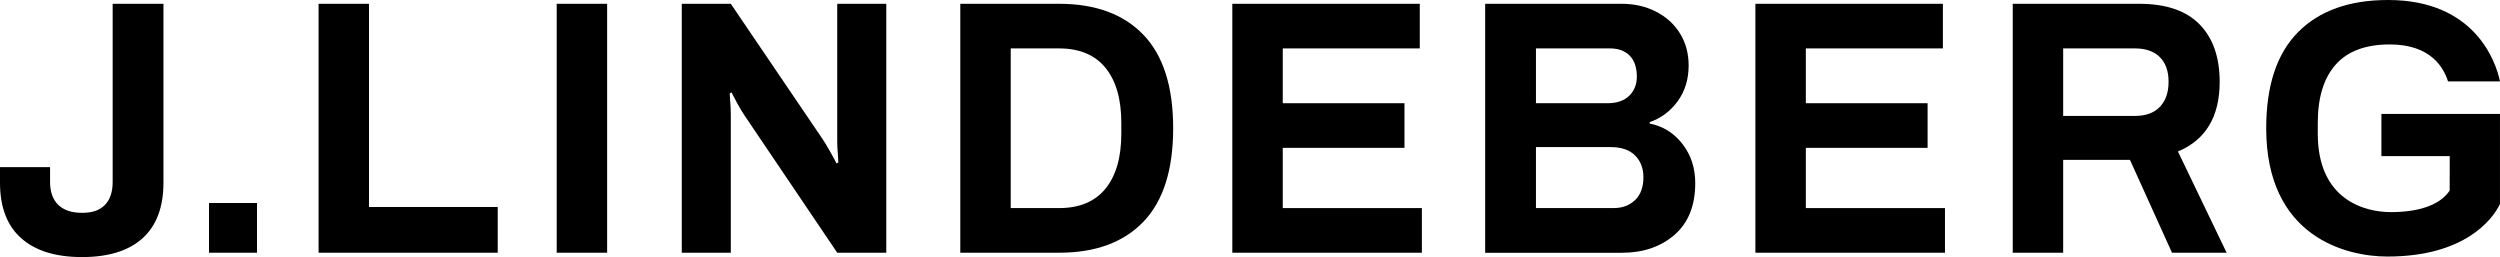
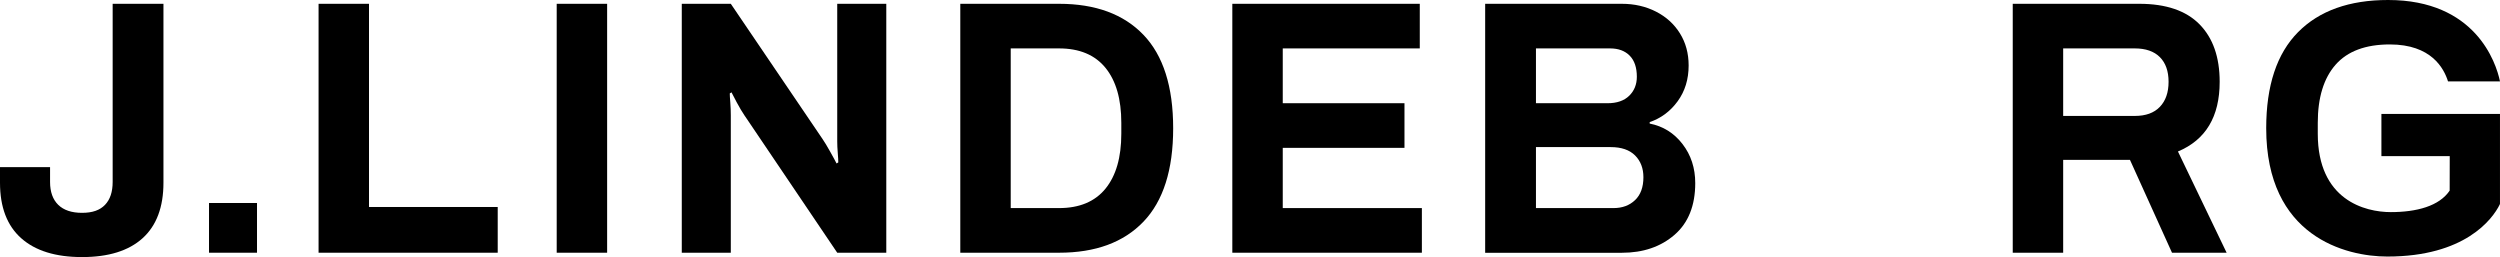
<svg xmlns="http://www.w3.org/2000/svg" width="100%" viewBox="0 0 1342 138" fill="none">
  <path d="M1341.88 109.734C1337.92 117.821 1323.02 137.715 1281.54 137.715C1259.18 137.715 1216.5 127.018 1216.5 68.85C1216.5 45.955 1222.2 28.761 1233.6 17.254C1245.01 5.746 1261.12 0 1281.94 0C1328.65 0 1339.84 33.292 1342 43.705H1314.1C1311.88 36.623 1305.1 23.855 1282.86 23.855C1269.84 23.855 1260.14 27.486 1253.76 34.718C1247.38 41.964 1244.18 52.376 1244.18 65.939V71.761C1244.18 107.438 1269.54 113.86 1283.37 113.86C1297.2 113.86 1309.42 110.649 1314.98 102.307L1315.02 83.823H1278.34V61.153H1341.99V109.269C1341.99 109.344 1341.99 109.419 1341.96 109.479C1341.93 109.599 1341.88 109.689 1341.86 109.734H1341.88Z" fill="#000" />
  <path d="M1107.51 62.233H1145.98C1151.83 62.233 1156.31 60.613 1159.42 57.358C1162.52 54.117 1164.09 49.631 1164.09 43.914C1164.09 38.198 1162.52 33.787 1159.42 30.667C1156.31 27.546 1151.82 25.986 1145.98 25.986H1107.51V62.233ZM1143.37 85.804H1107.51V135.674H1080.44V2.04H1148.4C1162.7 2.04 1173.48 5.716 1180.69 13.038C1187.91 20.374 1191.52 30.667 1191.52 43.914C1191.52 62.609 1184.05 75.076 1169.12 81.318L1195.25 135.66H1165.93L1143.35 85.789L1143.37 85.804Z" fill="#000" />
-   <path d="M942.301 2.04V135.66H1044.06V111.699H969.371V79.367H1034.73V55.407H969.371V25.986H1042.94V2.04H942.301Z" fill="#000" />
  <path d="M824.502 111.699H866.135C870.865 111.699 874.723 110.274 877.711 107.408C880.699 104.558 882.185 100.462 882.185 95.136C882.185 90.335 880.684 86.434 877.711 83.448C874.723 80.463 870.369 78.962 864.634 78.962H824.502V111.699ZM824.502 55.407H862.967C867.937 55.407 871.811 54.072 874.543 51.416C877.276 48.746 878.657 45.34 878.657 41.184C878.657 36.248 877.381 32.482 874.828 29.887C872.276 27.291 868.763 25.986 864.274 25.986H824.502V55.407ZM797.237 2.04H870.609C877.336 2.04 883.431 3.436 888.911 6.226C894.391 9.017 898.685 12.918 901.793 17.914C904.901 22.91 906.463 28.656 906.463 35.153C906.463 42.564 904.496 48.956 900.577 54.342C896.659 59.728 891.644 63.464 885.548 65.549V66.329C892.77 67.755 898.64 71.43 903.19 77.342C907.739 83.253 910.006 90.23 910.006 98.286C910.006 110.364 906.297 119.621 898.896 126.042C891.494 132.464 882.065 135.689 870.609 135.689H797.237V2.04Z" fill="#000" />
  <path d="M661.511 2.04V135.66H763.26V111.699H688.581V79.367H753.922V55.407H688.581V25.986H762.134V2.04H661.511Z" fill="#000" />
  <path d="M593.423 36.413C587.763 29.466 579.445 25.986 568.5 25.986H542.556V111.699H568.5C579.46 111.699 587.763 108.219 593.423 101.272C599.084 94.326 601.921 84.498 601.921 71.761V65.924C601.921 53.202 599.084 43.359 593.423 36.413ZM515.486 2.04H568.515C588.063 2.04 603.152 7.592 613.797 18.694C624.442 29.797 629.757 46.525 629.757 68.85C629.757 91.175 624.442 107.903 613.797 119.006C603.152 130.108 588.063 135.66 568.515 135.66H515.486V2.04Z" fill="#000" />
  <path d="M399.94 62.429C398.453 60.223 396.952 57.718 395.465 54.927C393.979 52.136 393.033 50.351 392.673 49.571L391.742 50.156C391.742 51.071 391.832 52.691 392.027 55.032C392.207 57.373 392.297 59.638 392.297 61.843V135.674H365.978V2.04H392.297L441.588 74.701C442.579 76.126 443.96 78.407 445.702 81.528C447.443 84.633 448.569 86.719 449.065 87.754L449.996 87.169C449.996 86.134 449.906 84.438 449.711 82.113C449.515 79.772 449.425 77.702 449.425 75.871V2.04H475.76V135.66H449.425L399.955 62.414L399.94 62.429Z" fill="#000" />
  <path d="M325.906 2.04H298.836V135.66H325.906V2.04Z" fill="#000" />
  <path d="M171.008 2.04V135.66H267.172V111.114H198.078V2.04H171.008Z" fill="#000" />
  <path d="M137.962 108.969H112.199V135.66H137.962V108.969Z" fill="#000" />
  <path d="M87.741 2.04V98.076C87.741 111.189 84.003 121.121 76.541 127.873C69.079 134.624 58.239 138 44.051 138C29.863 138 18.962 134.624 11.38 127.873C3.784 121.121 0 111.189 0 98.076V89.704H26.875V97.686C26.875 103.012 28.346 107.093 31.259 109.959C34.187 112.81 38.45 114.25 44.051 114.25C49.651 114.25 53.63 112.825 56.377 109.959C59.11 107.108 60.476 103.012 60.476 97.686V2.04H87.741Z" fill="#000" />
</svg>